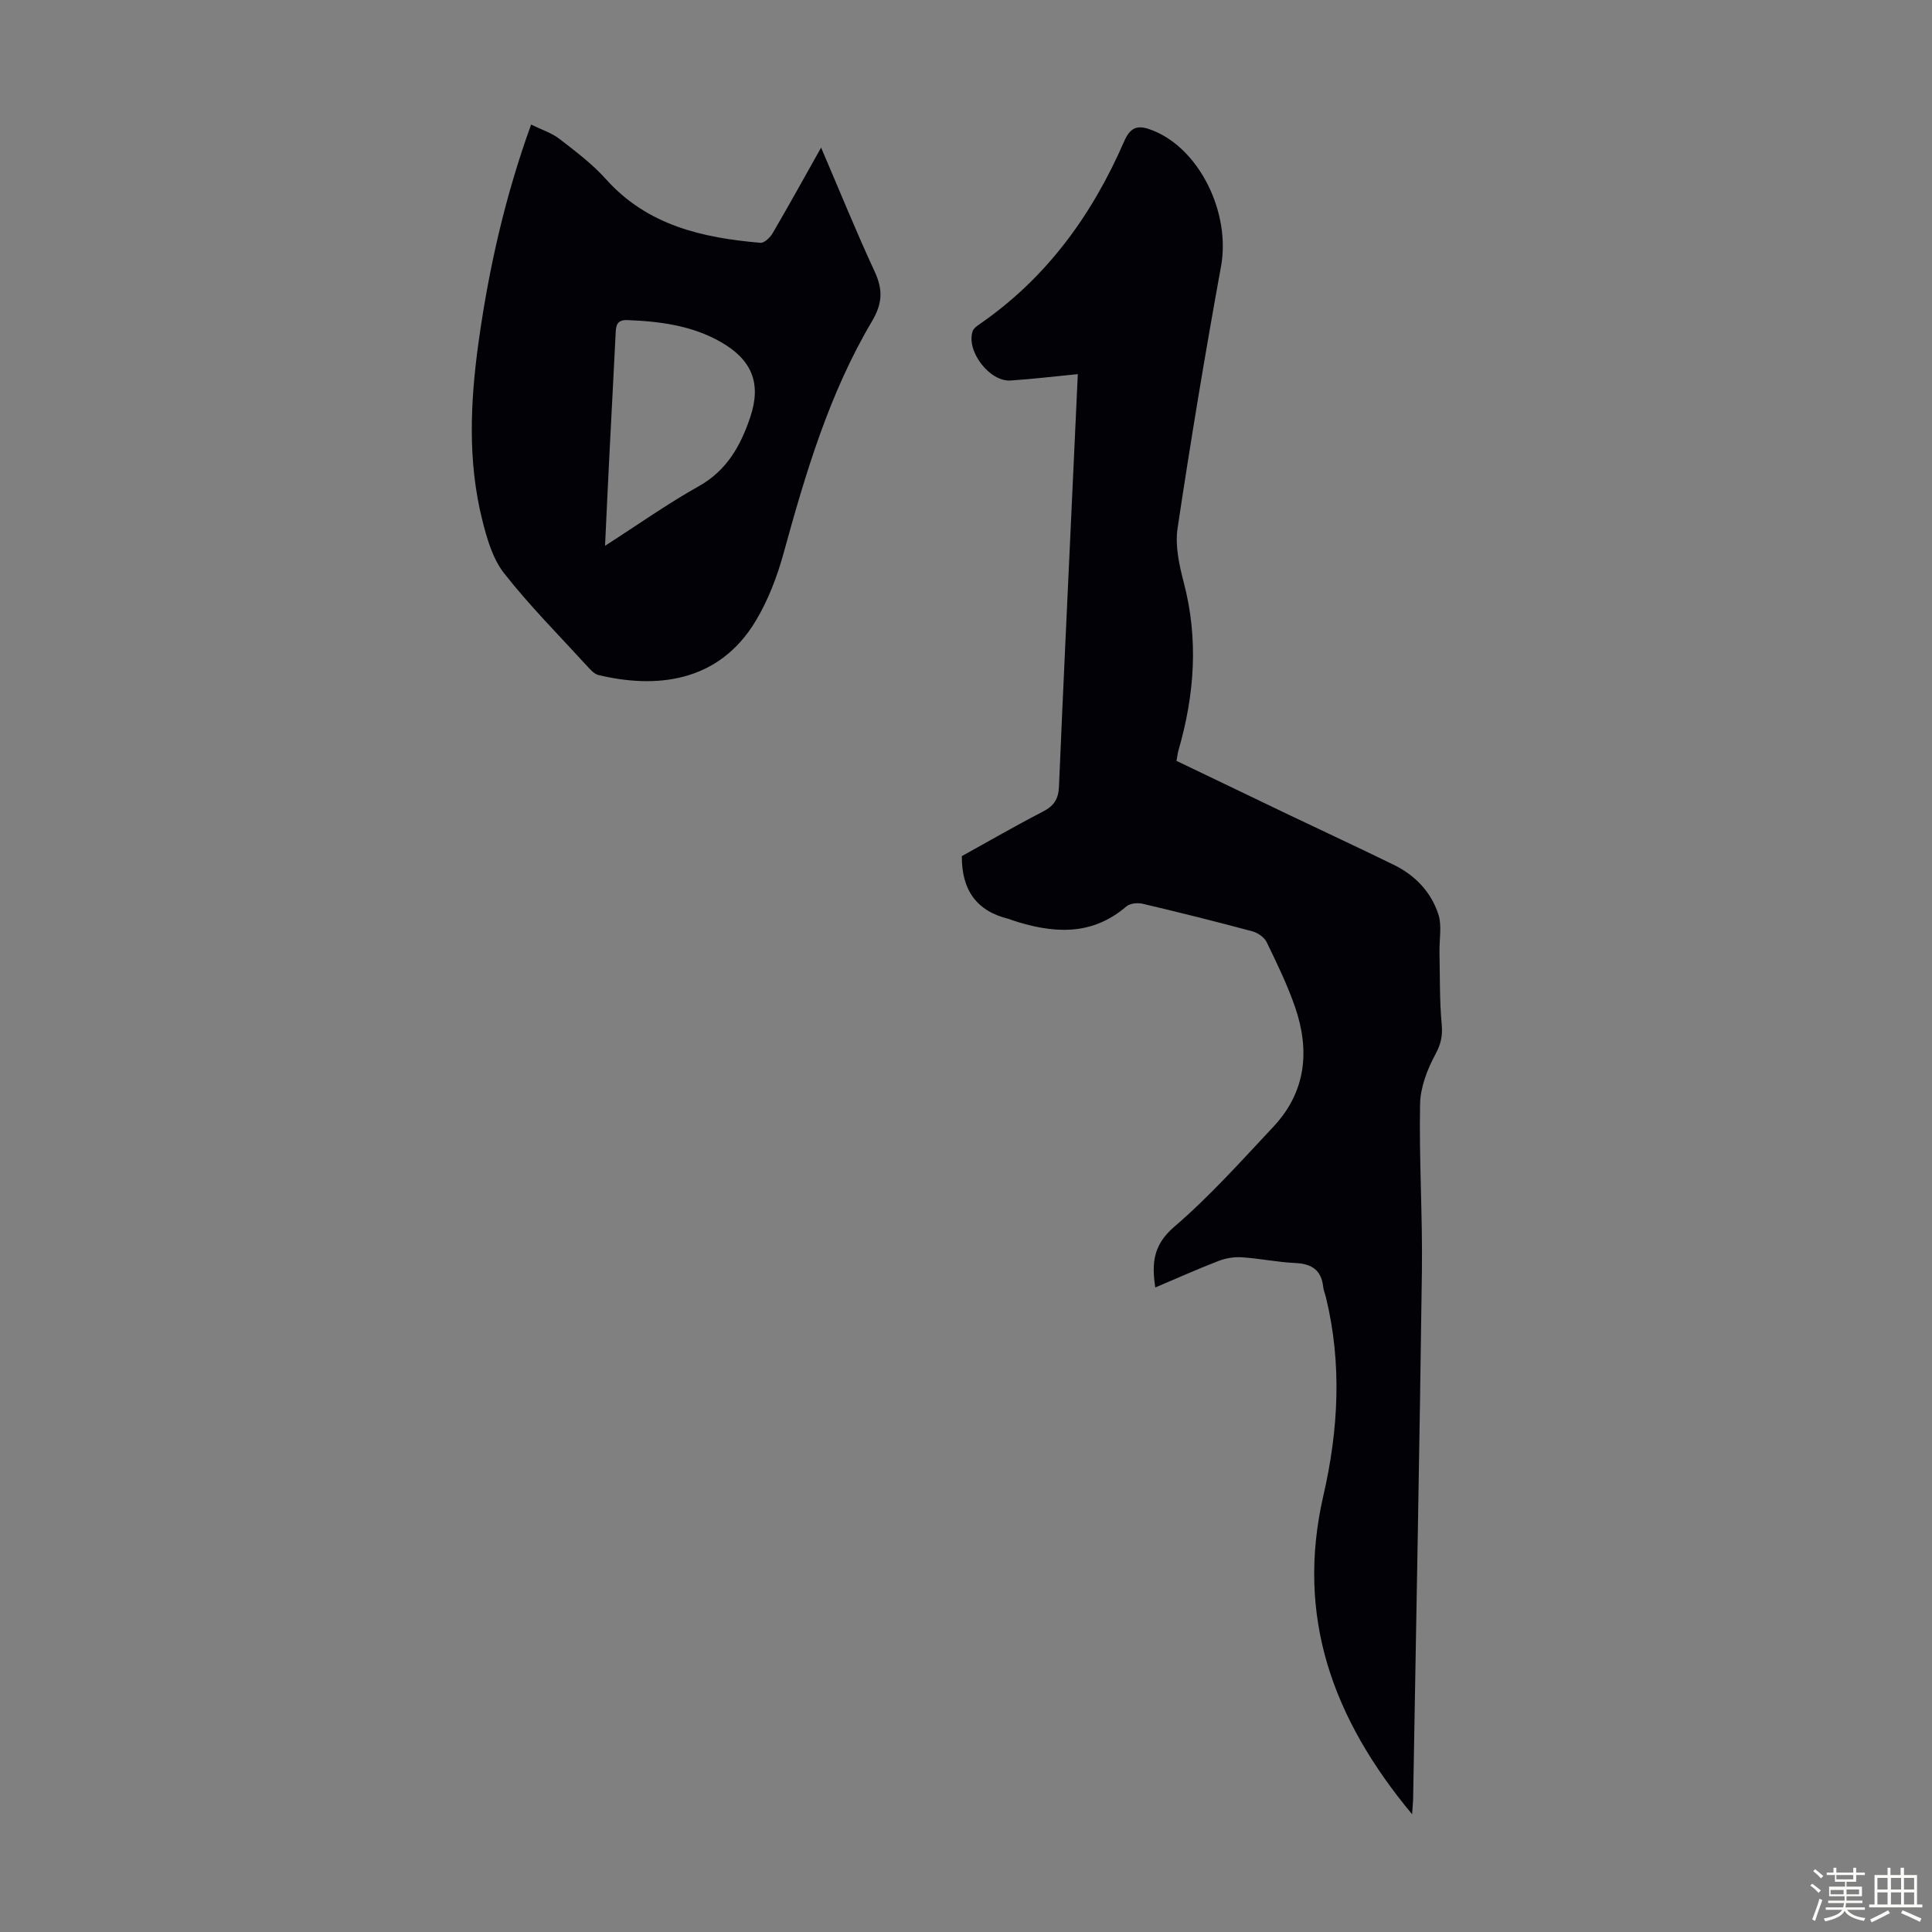
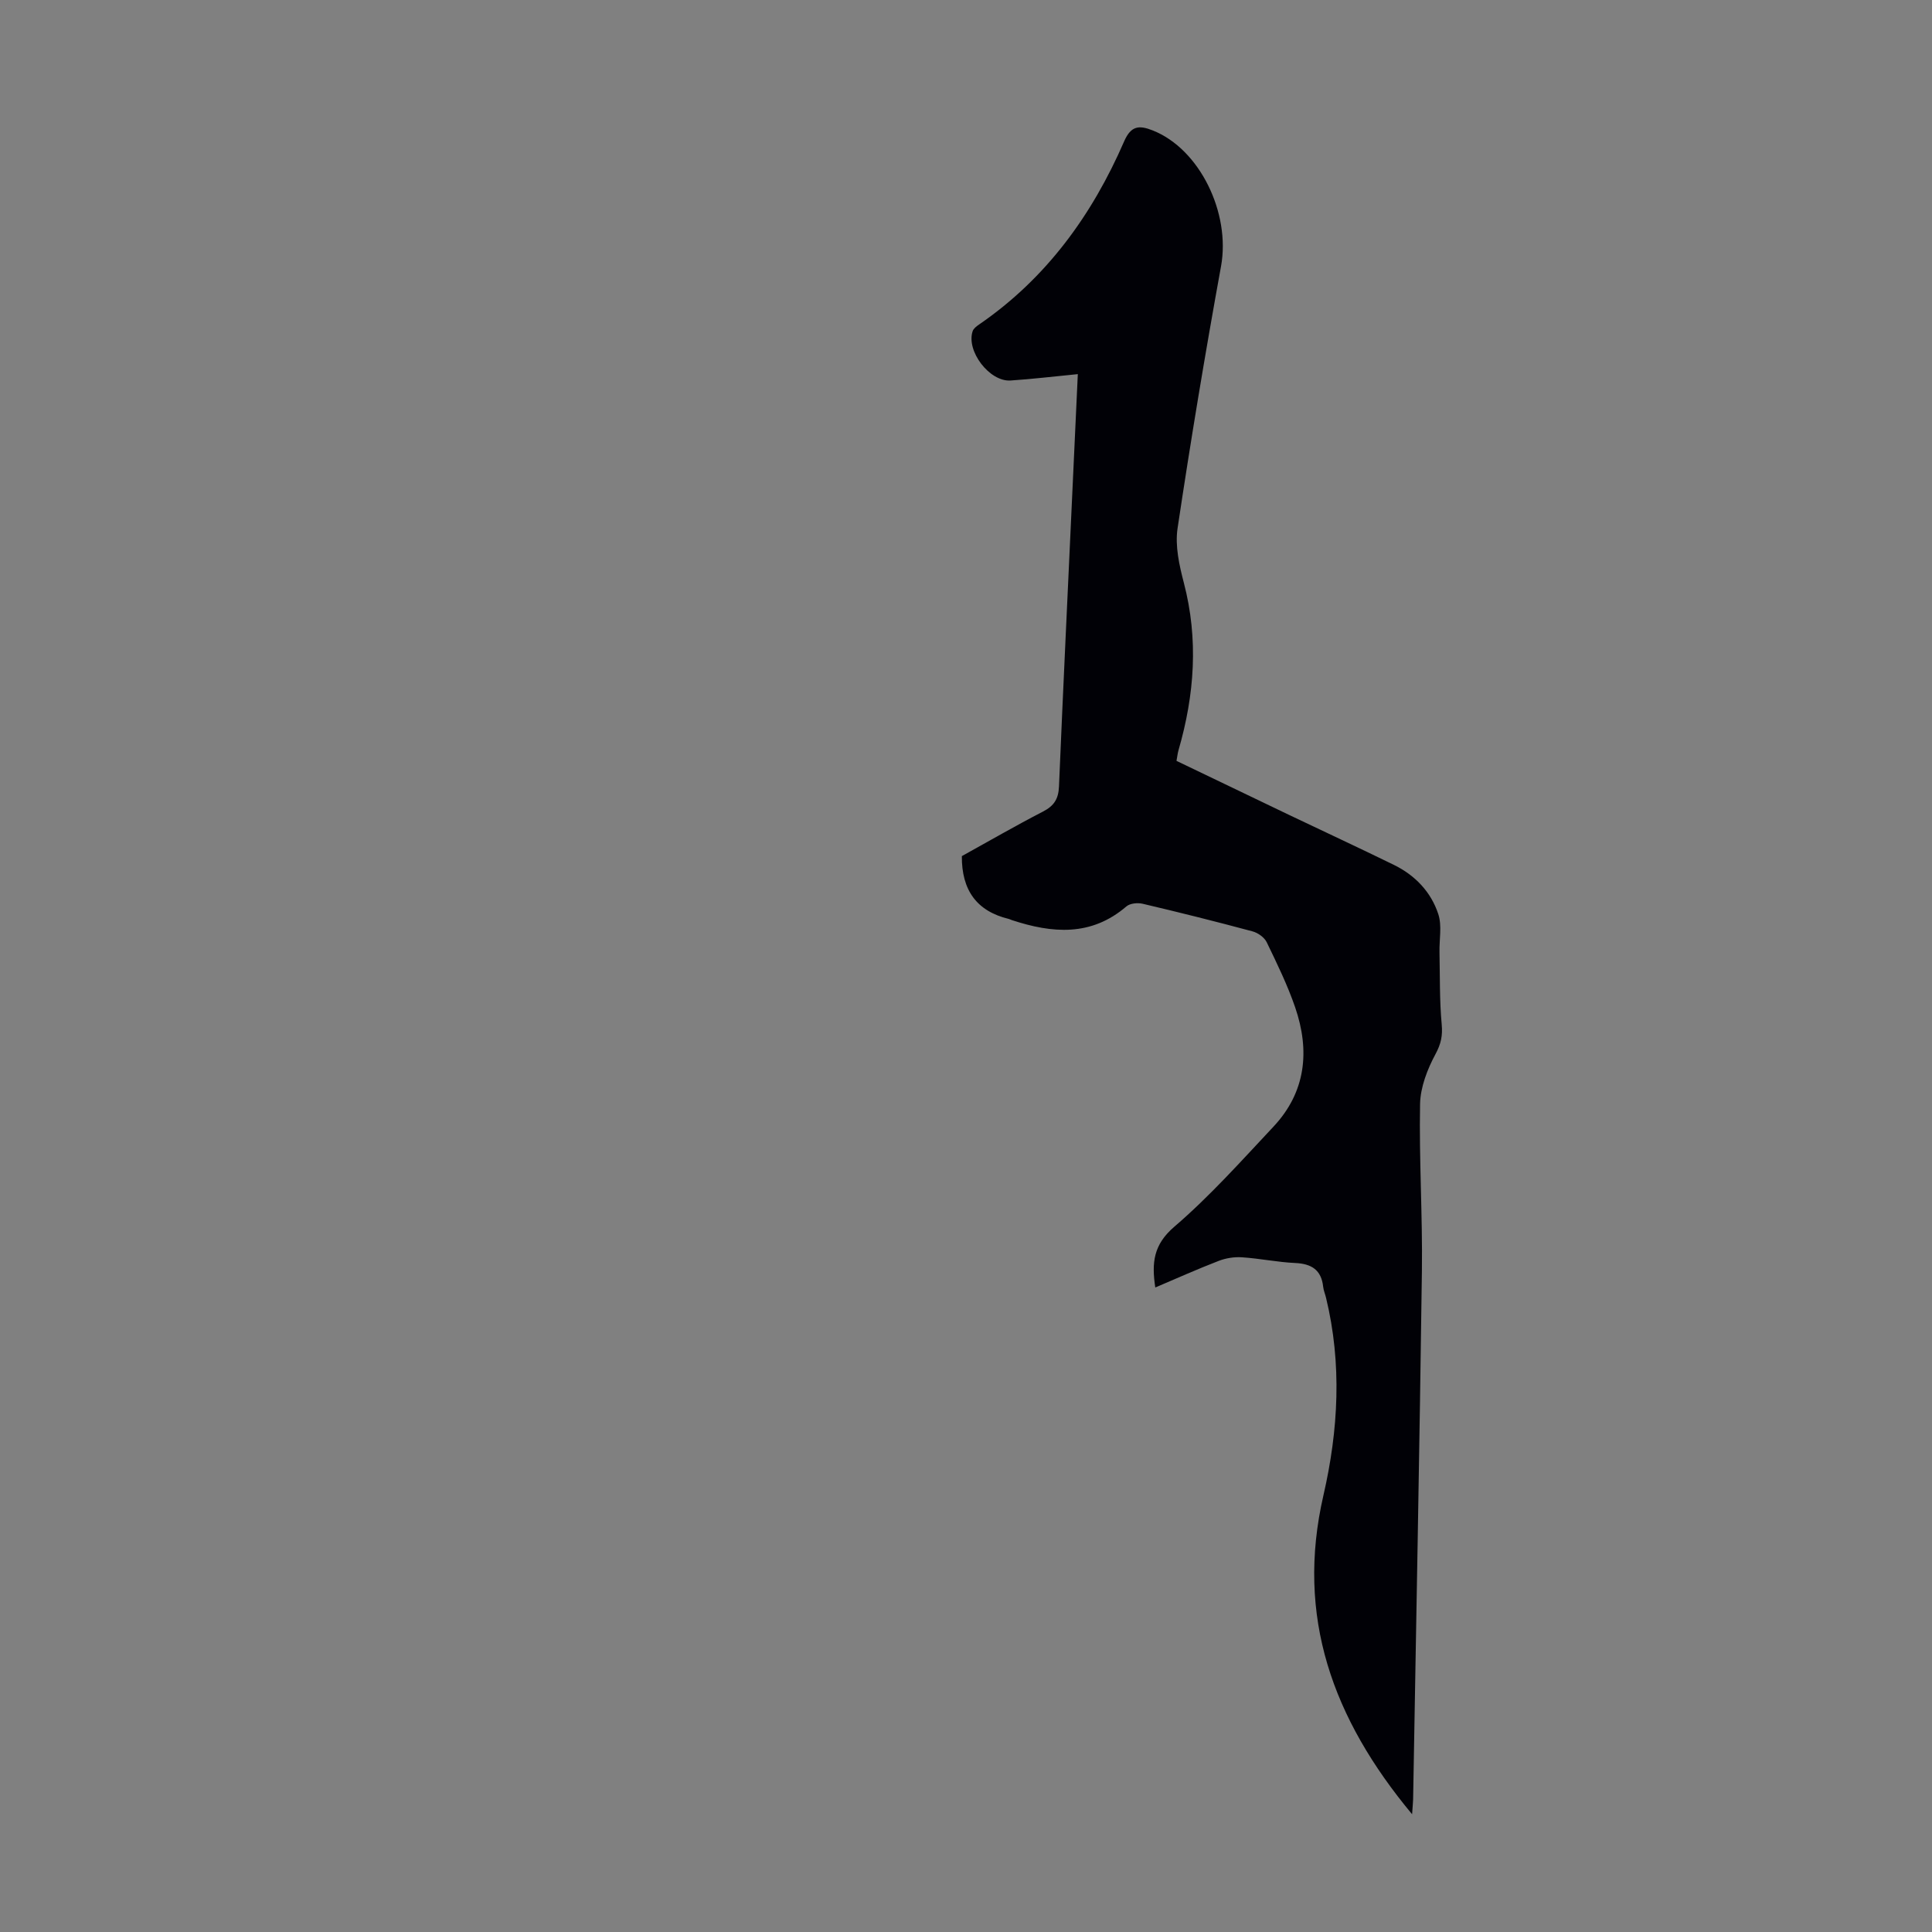
<svg xmlns="http://www.w3.org/2000/svg" enable-background="new 0 0 400 400" viewBox="0 0 400 400">
  <rect x="0" y="0" width="400" height="400" fill="#808080" stroke="none" />
-   <path d="m374.8 390.4.4-.4c.7.5 1.3 1 1.8 1.4l-.5.5c-.5-.6-1.1-1.1-1.7-1.5zm1 7.3-.6-.3c.5-1.4 1.1-2.8 1.5-4.3.2.1.4.2.6.3-.5 1.3-1 2.8-1.5 4.3zm-.4-10.3.4-.4c.4.3 1 .8 1.7 1.4l-.5.5c-.4-.5-1-1-1.6-1.5zm2.5.3h1.7v-1h.6v1h3.5v-1h.6v1h1.8v.5h-1.8v1.4h-2v1h3.2v2h-3.2v.9h3.3v.5h-3.4c0 .3-.1.6-.1.9h4v.5h-3.7c.7.9 1.9 1.5 3.8 1.7-.1.2-.2.4-.3.6-2.1-.4-3.5-1.1-4-2.1-.4 1-1.8 1.7-4 2.2-.1-.2-.2-.4-.3-.6 2.1-.4 3.4-1 3.8-1.8h-3.4v-.5h3.6c.1-.3.1-.6.2-.9h-3.3v-.5h3.4c0-.3 0-.6 0-.9h-3.2v-2h3.3v-1h-2.1v-1.4h-1.7v-.5zm1.1 3.5v1h2.7c0-.3 0-.4 0-.4 0-.1 0-.2 0-.2 0-.1 0-.2 0-.3h-2.7zm1.2-3v.9h3.5v-.9zm4.7 3h-2.6v.6.4h2.6z" fill="#fbfcfa" />
-   <path d="m393.6 386.7h.6v1.5h2.7v6.1h1.1v.6h-11v-.6h1.1v-6.1h2.7v-1.5h.6v1.5h2.1v-1.5zm-2.7 8.8.4.6c-1.2.6-2.5 1.3-3.8 1.9-.1-.2-.2-.4-.3-.6 1.2-.6 2.5-1.2 3.7-1.9zm-2.2-6.7v2.4h2.1v-2.4zm0 3v2.5h2.1v-2.5zm2.8-3v2.4h2.1v-2.4zm0 3v2.5h2.1v-2.5zm6 6.1c-1.4-.7-2.7-1.3-3.9-1.8l.3-.6c1.5.6 2.7 1.2 3.9 1.7zm-1.2-9.1h-2.1v2.4h2.1zm-2.1 3v2.5h2.1v-2.5z" fill="#fbfcfa" />
  <g fill="#010106">
    <path d="m292.36 375.62c-16.49-19.81-24.13-40.95-18.36-66.02 3.11-13.51 3.86-27.24.54-40.92-.18-.76-.51-1.5-.59-2.26-.38-3.51-2.42-4.78-5.81-4.93-3.68-.17-7.32-.94-11-1.18-1.6-.11-3.35.17-4.84.75-4.36 1.68-8.62 3.59-13.11 5.5-.77-5.1-.4-8.86 3.93-12.57 7.35-6.31 13.87-13.62 20.52-20.71 6.75-7.19 7.59-15.74 4.51-24.72-1.59-4.63-3.76-9.07-5.89-13.48-.49-1.01-1.82-1.95-2.94-2.25-7.55-2.03-15.15-3.93-22.76-5.72-1.04-.24-2.6-.09-3.35.55-7.31 6.28-15.37 5.58-23.71 2.84-.21-.07-.41-.18-.63-.24-6.67-1.61-9.78-5.97-9.73-13.01 5.46-3.02 11.06-6.26 16.81-9.23 2.27-1.17 3.19-2.6 3.3-5.16.88-20.91 1.89-41.81 2.85-62.72.35-7.46.69-14.92 1.05-22.68-4.86.47-9.38 1.02-13.92 1.32-4.37.29-9.24-6.12-7.85-10.22.19-.56.82-1.03 1.35-1.39 13.9-9.55 23.38-22.64 30.01-37.9 1.42-3.26 3.1-3.38 5.91-2.27 9.75 3.85 16.16 17.11 14.15 28.14-3.28 18.04-6.29 36.13-9 54.26-.54 3.62.35 7.62 1.3 11.25 3.06 11.71 2.22 23.2-1.1 34.66-.18.63-.25 1.3-.42 2.22 7.76 3.73 15.49 7.45 23.23 11.15 7.26 3.47 14.56 6.85 21.79 10.39 4.39 2.15 7.69 5.61 9.19 10.21.78 2.39.18 5.23.24 7.87.11 4.99 0 10 .46 14.95.21 2.34-.14 4.01-1.28 6.13-1.69 3.14-3.13 6.85-3.2 10.34-.22 11.51.53 23.04.38 34.56-.48 36.48-1.19 72.95-1.82 109.43-.02.73-.11 1.47-.21 3.06z" />
-     <path d="m109.96 25.79c2.2 1.08 4.26 1.73 5.87 2.97 3.35 2.59 6.8 5.18 9.61 8.32 8.6 9.61 19.98 12.16 32 13.19.8.07 2.02-1.11 2.54-2.01 3.32-5.68 6.5-11.44 10.02-17.7 3.82 8.9 7.23 17.35 11.06 25.6 1.75 3.77 1.69 6.61-.54 10.38-8.85 14.93-13.74 31.45-18.31 48.08-1.32 4.79-3.17 9.62-5.71 13.87-7.79 13.03-20.95 14.06-32.59 11.27-.87-.21-1.65-1.09-2.31-1.81-5.81-6.36-11.92-12.5-17.23-19.26-2.36-3-3.55-7.16-4.51-10.98-3.07-12.24-2.49-24.61-.76-37 2.11-15.08 5.42-29.87 10.86-44.92zm15.31 87.21c6.83-4.38 12.92-8.7 19.4-12.33 5.86-3.28 8.71-8.47 10.68-14.36 2.33-6.97.3-11.84-6.11-15.5-5.99-3.42-12.6-4.28-19.35-4.54-2.37-.09-2.36 1.37-2.44 3.03-.39 8.03-.84 16.06-1.24 24.09-.33 6.31-.61 12.62-.94 19.61z" />
  </g>
</svg>